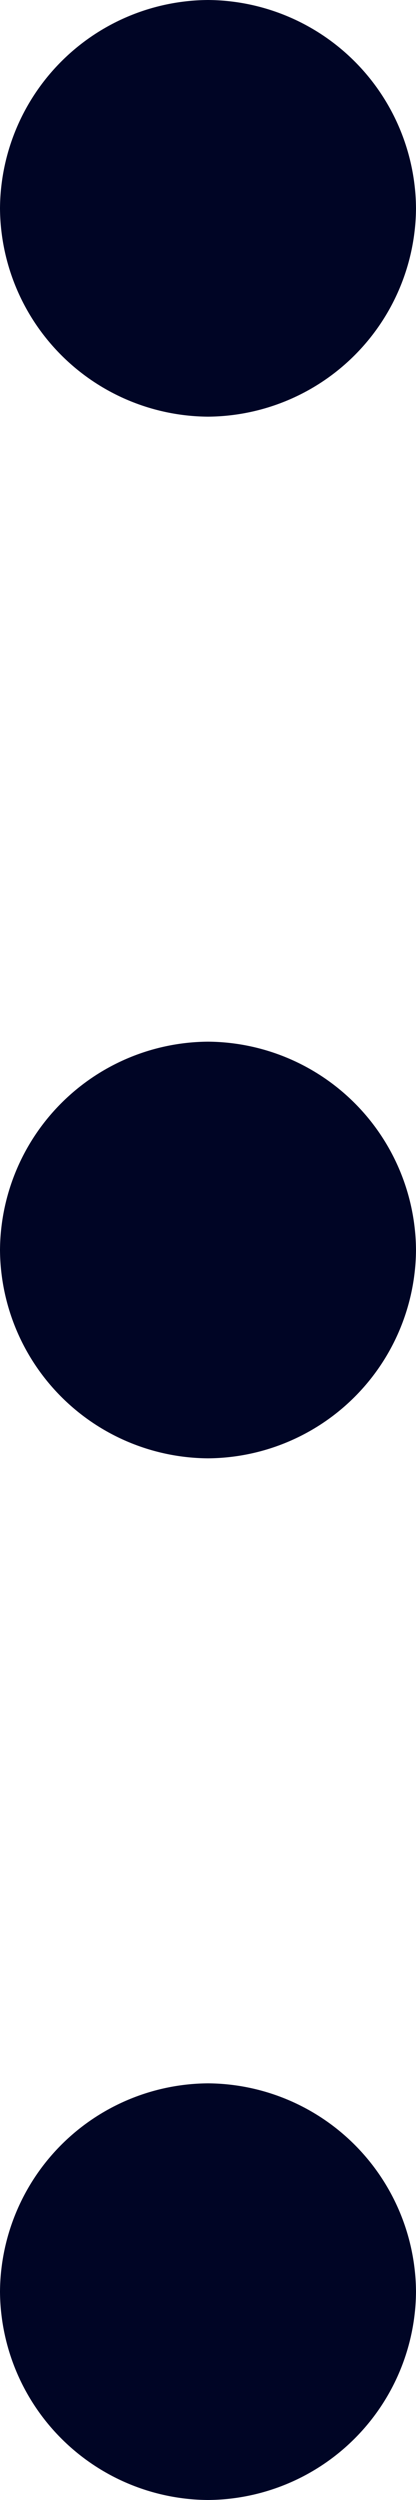
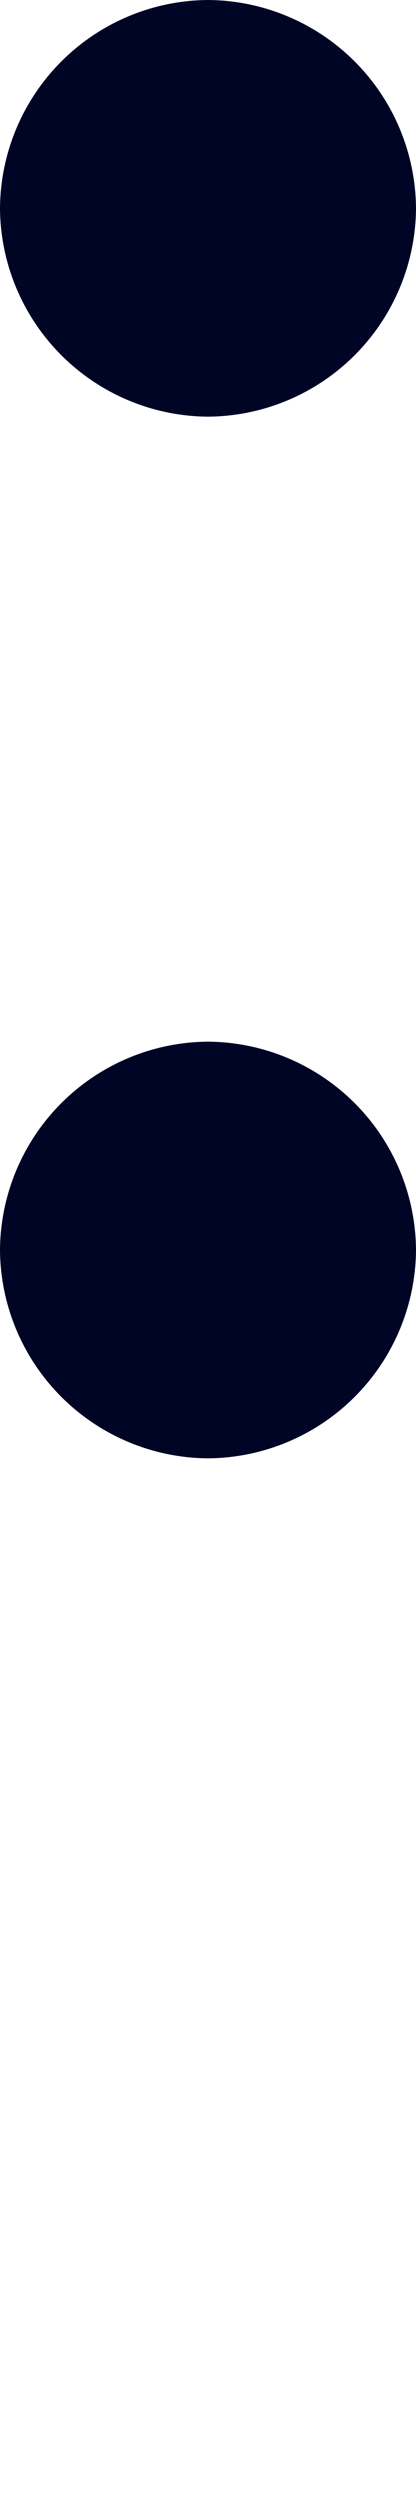
<svg xmlns="http://www.w3.org/2000/svg" width="8" height="48" viewBox="0 0 8 48">
  <path d="M12.928-12.192a4.028,4.028,0,0,0-4,4,4.028,4.028,0,0,0,4,4,4.028,4.028,0,0,0,4-4A4.028,4.028,0,0,0,12.928-12.192Z" transform="translate(-8.928 12.192)" fill="#000525" />
  <path d="M12.928-12.192a4.028,4.028,0,0,0-4,4,4.028,4.028,0,0,0,4,4,4.028,4.028,0,0,0,4-4A4.028,4.028,0,0,0,12.928-12.192Z" transform="translate(-8.928 32.192)" fill="#000525" />
-   <path d="M12.928-12.192a4.028,4.028,0,0,0-4,4,4.028,4.028,0,0,0,4,4,4.028,4.028,0,0,0,4-4A4.028,4.028,0,0,0,12.928-12.192Z" transform="translate(-8.928 52.192)" fill="#000525" />
</svg>